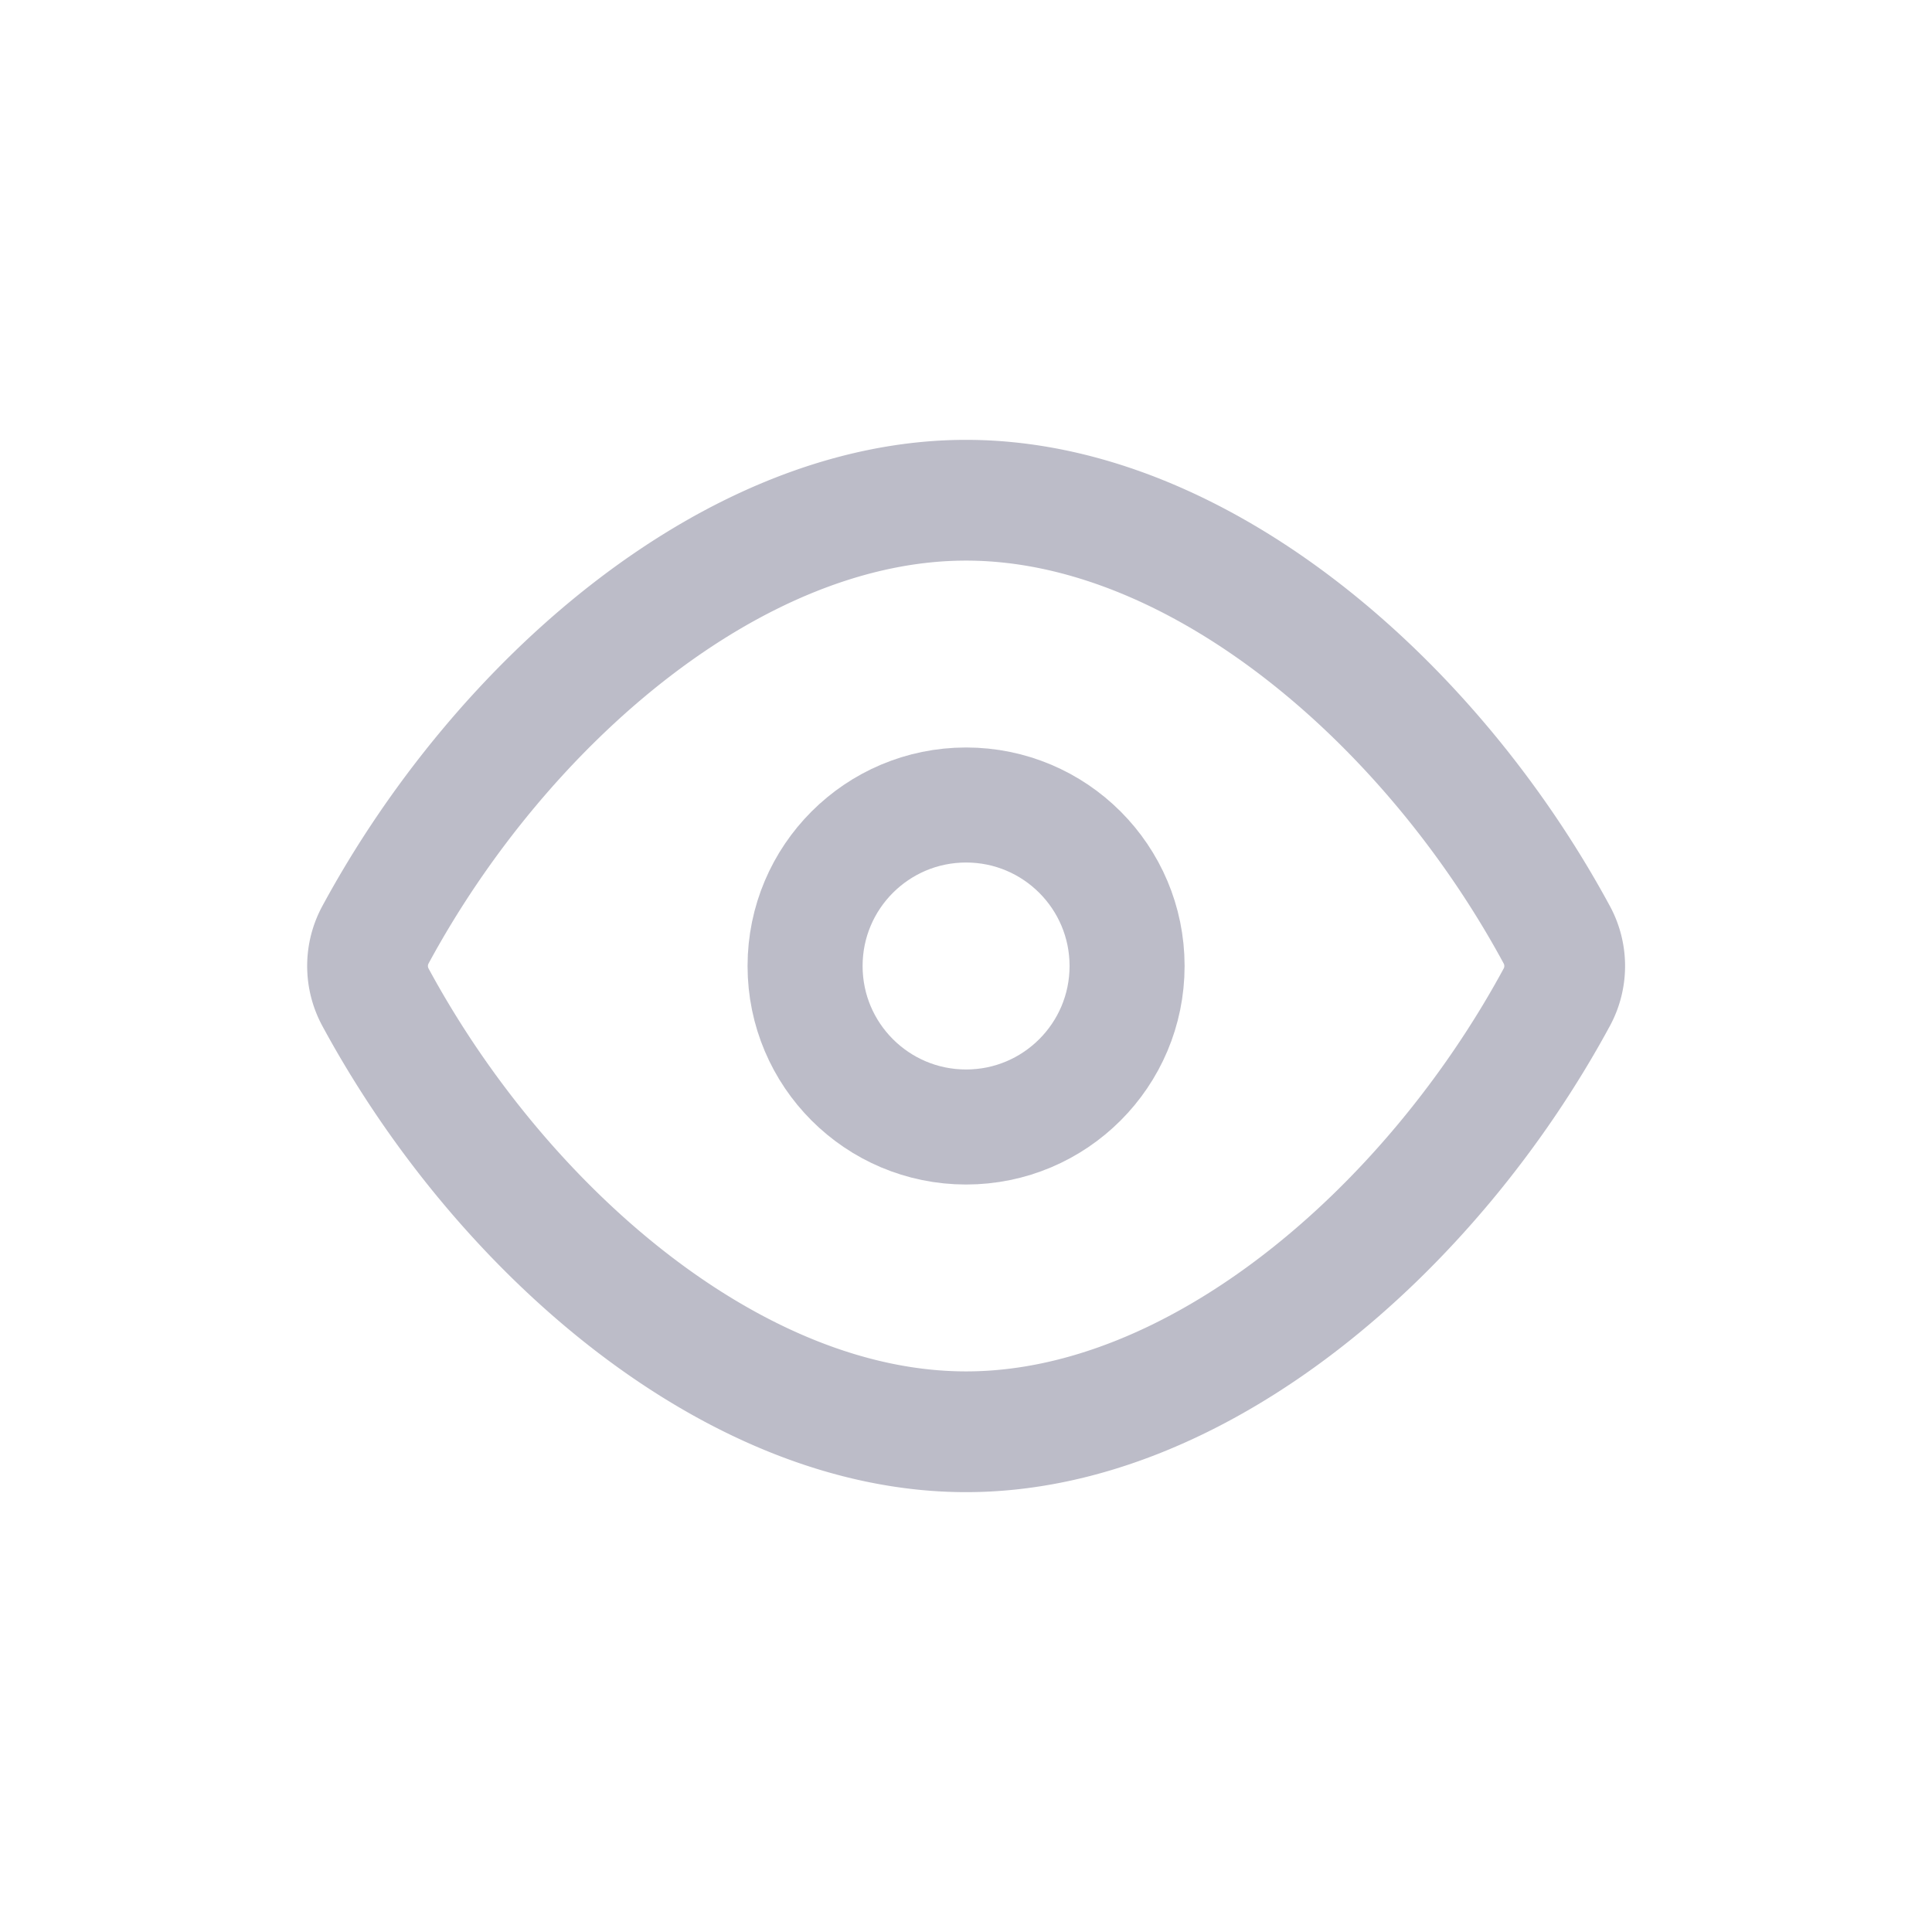
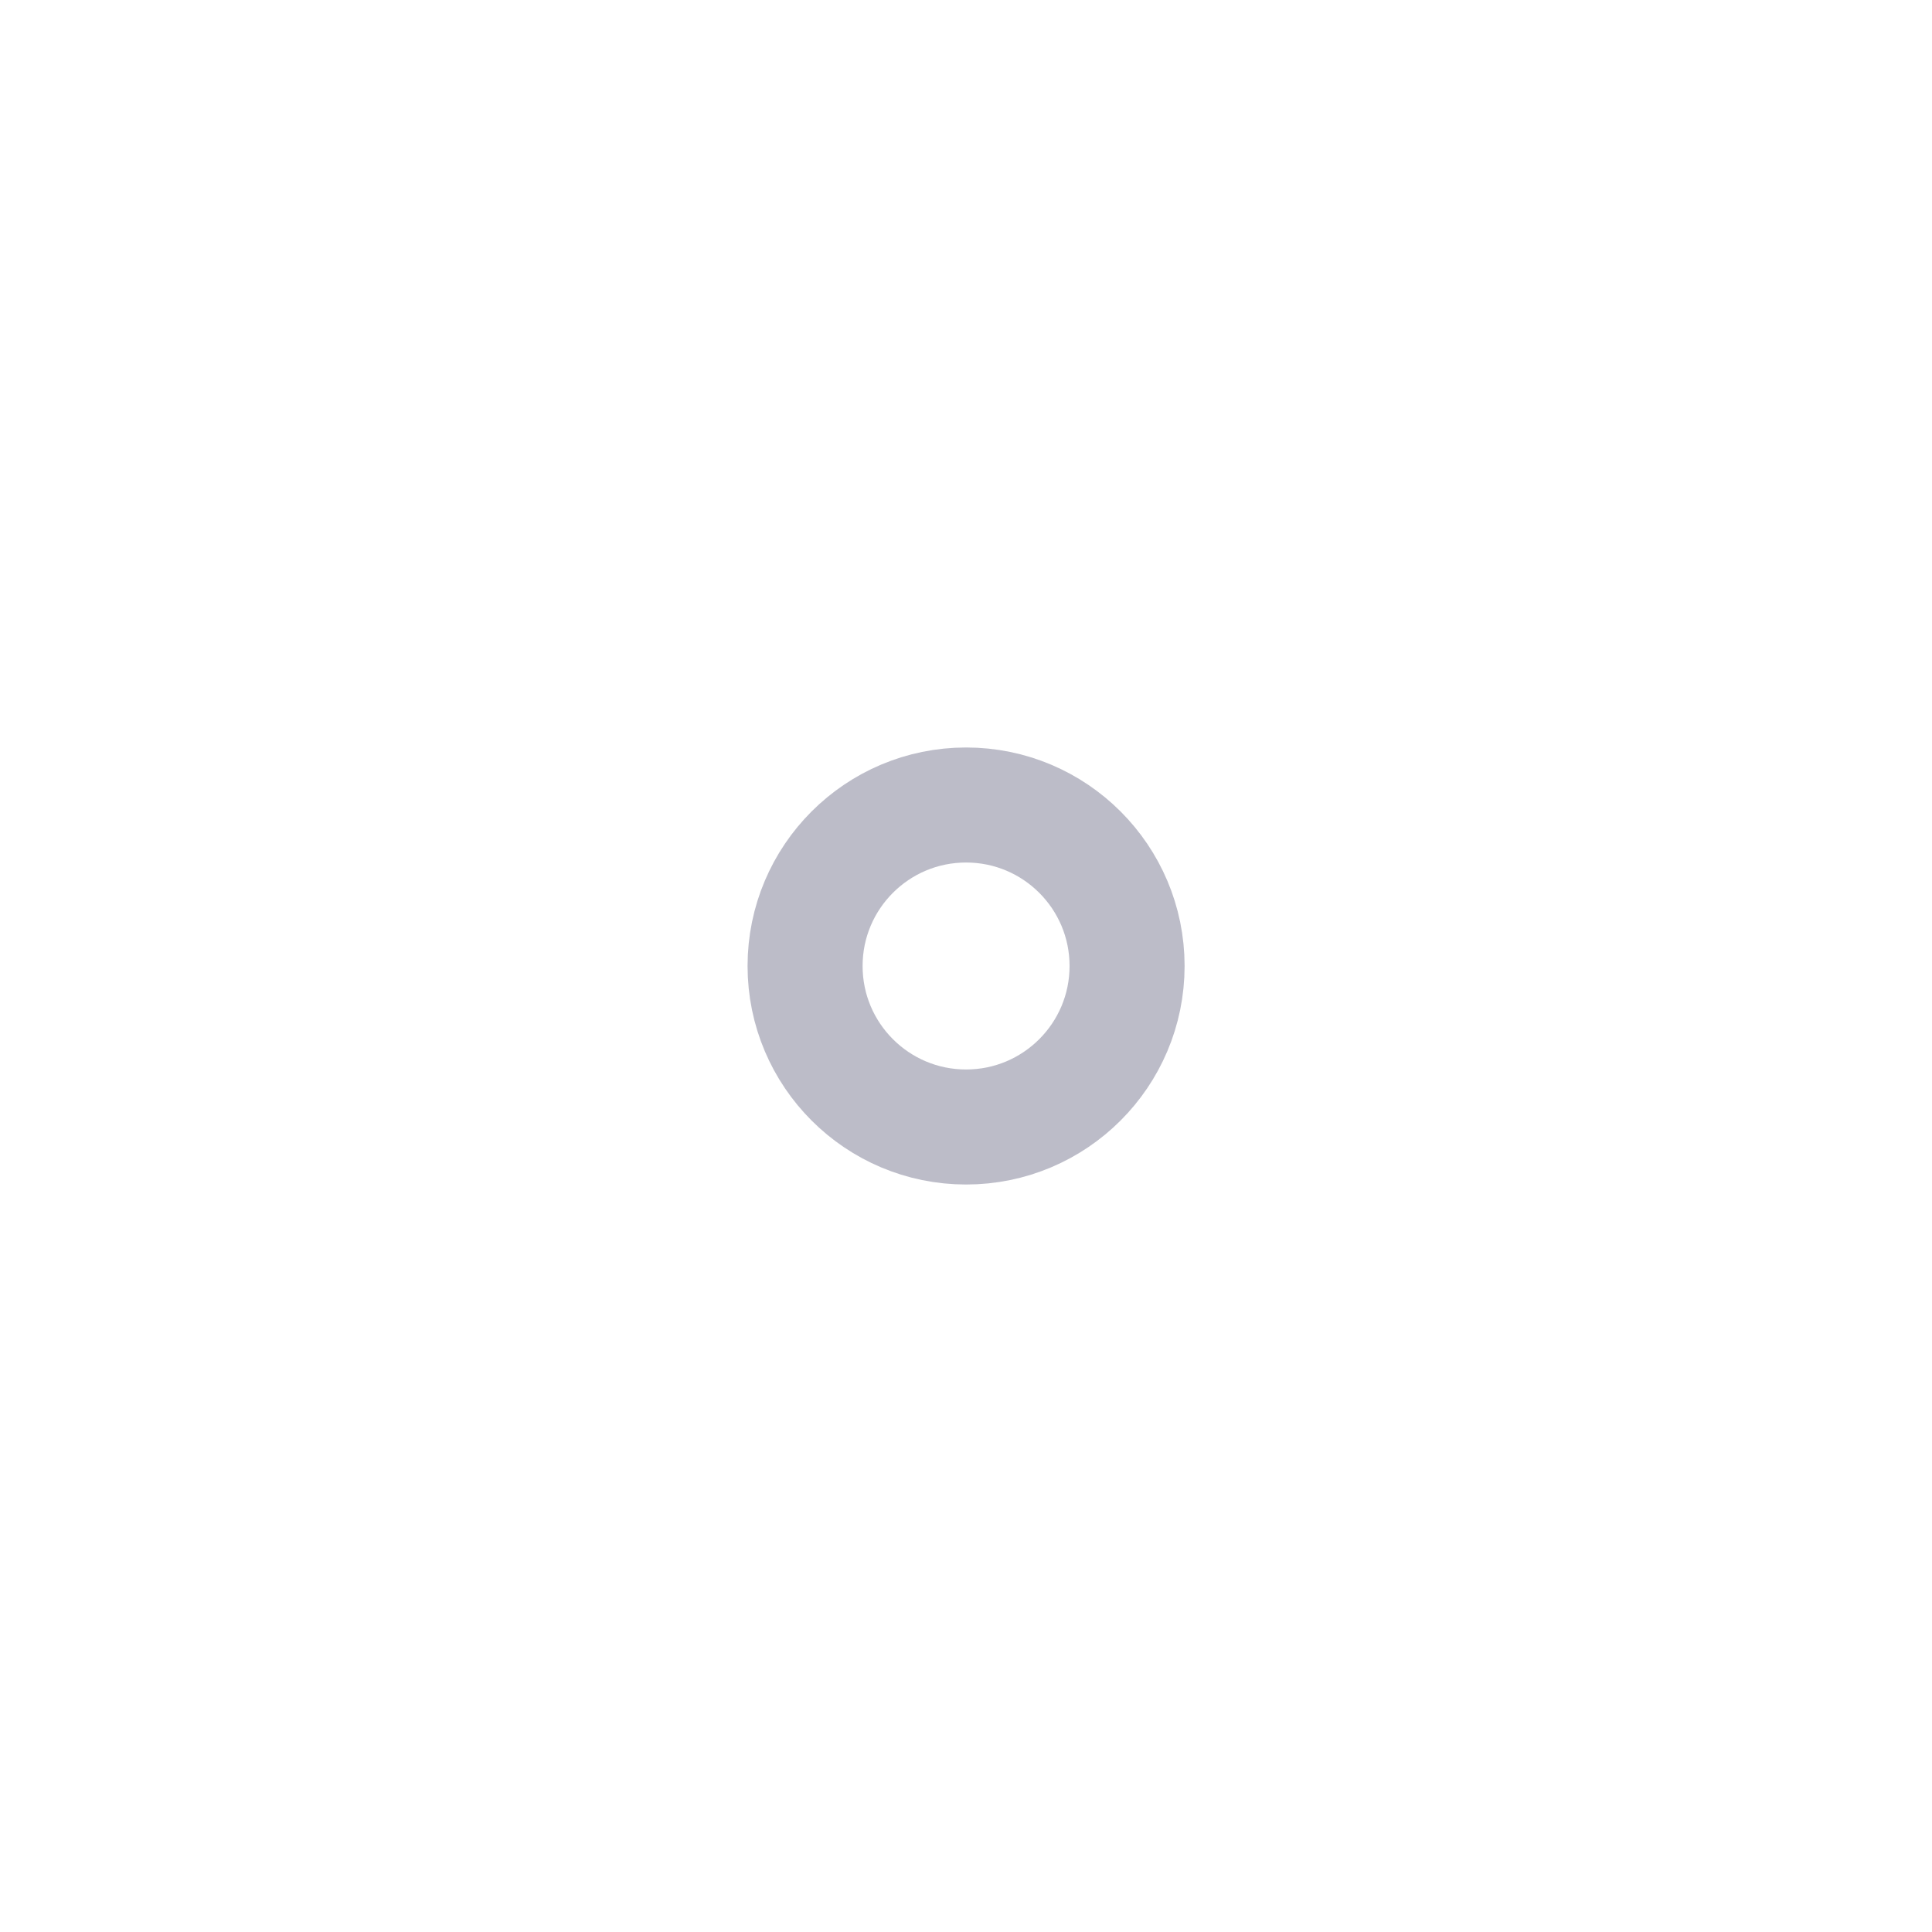
<svg xmlns="http://www.w3.org/2000/svg" width="24" height="24" viewBox="0 0 24 24">
  <defs>
    <style>.a,.b,.c{fill:none;}.b,.c{stroke:#bcbcc8;stroke-linecap:round;stroke-linejoin:round;}.b{stroke-width:1.5px;}.c{stroke-width:1.429px;}</style>
  </defs>
  <g transform="translate(-443.152 -615.619)">
    <rect class="a" width="24" height="24" transform="translate(443.152 615.619)" />
    <g transform="translate(1.565 1.217)">
      <g transform="translate(446.152 620.619)">
-         <path class="b" d="M446.25,626.788a.815.815,0,0,1,0-.772c1.564-2.891,4.451-5.4,7.338-5.4s5.775,2.506,7.339,5.4a.815.815,0,0,1,0,.772c-1.564,2.891-4.451,5.4-7.339,5.4S447.813,629.679,446.25,626.788Z" transform="translate(-446.152 -620.619)" />
-       </g>
+         </g>
      <circle class="c" cx="2" cy="2" r="2" transform="translate(451.588 624.402)" />
    </g>
  </g>
</svg>